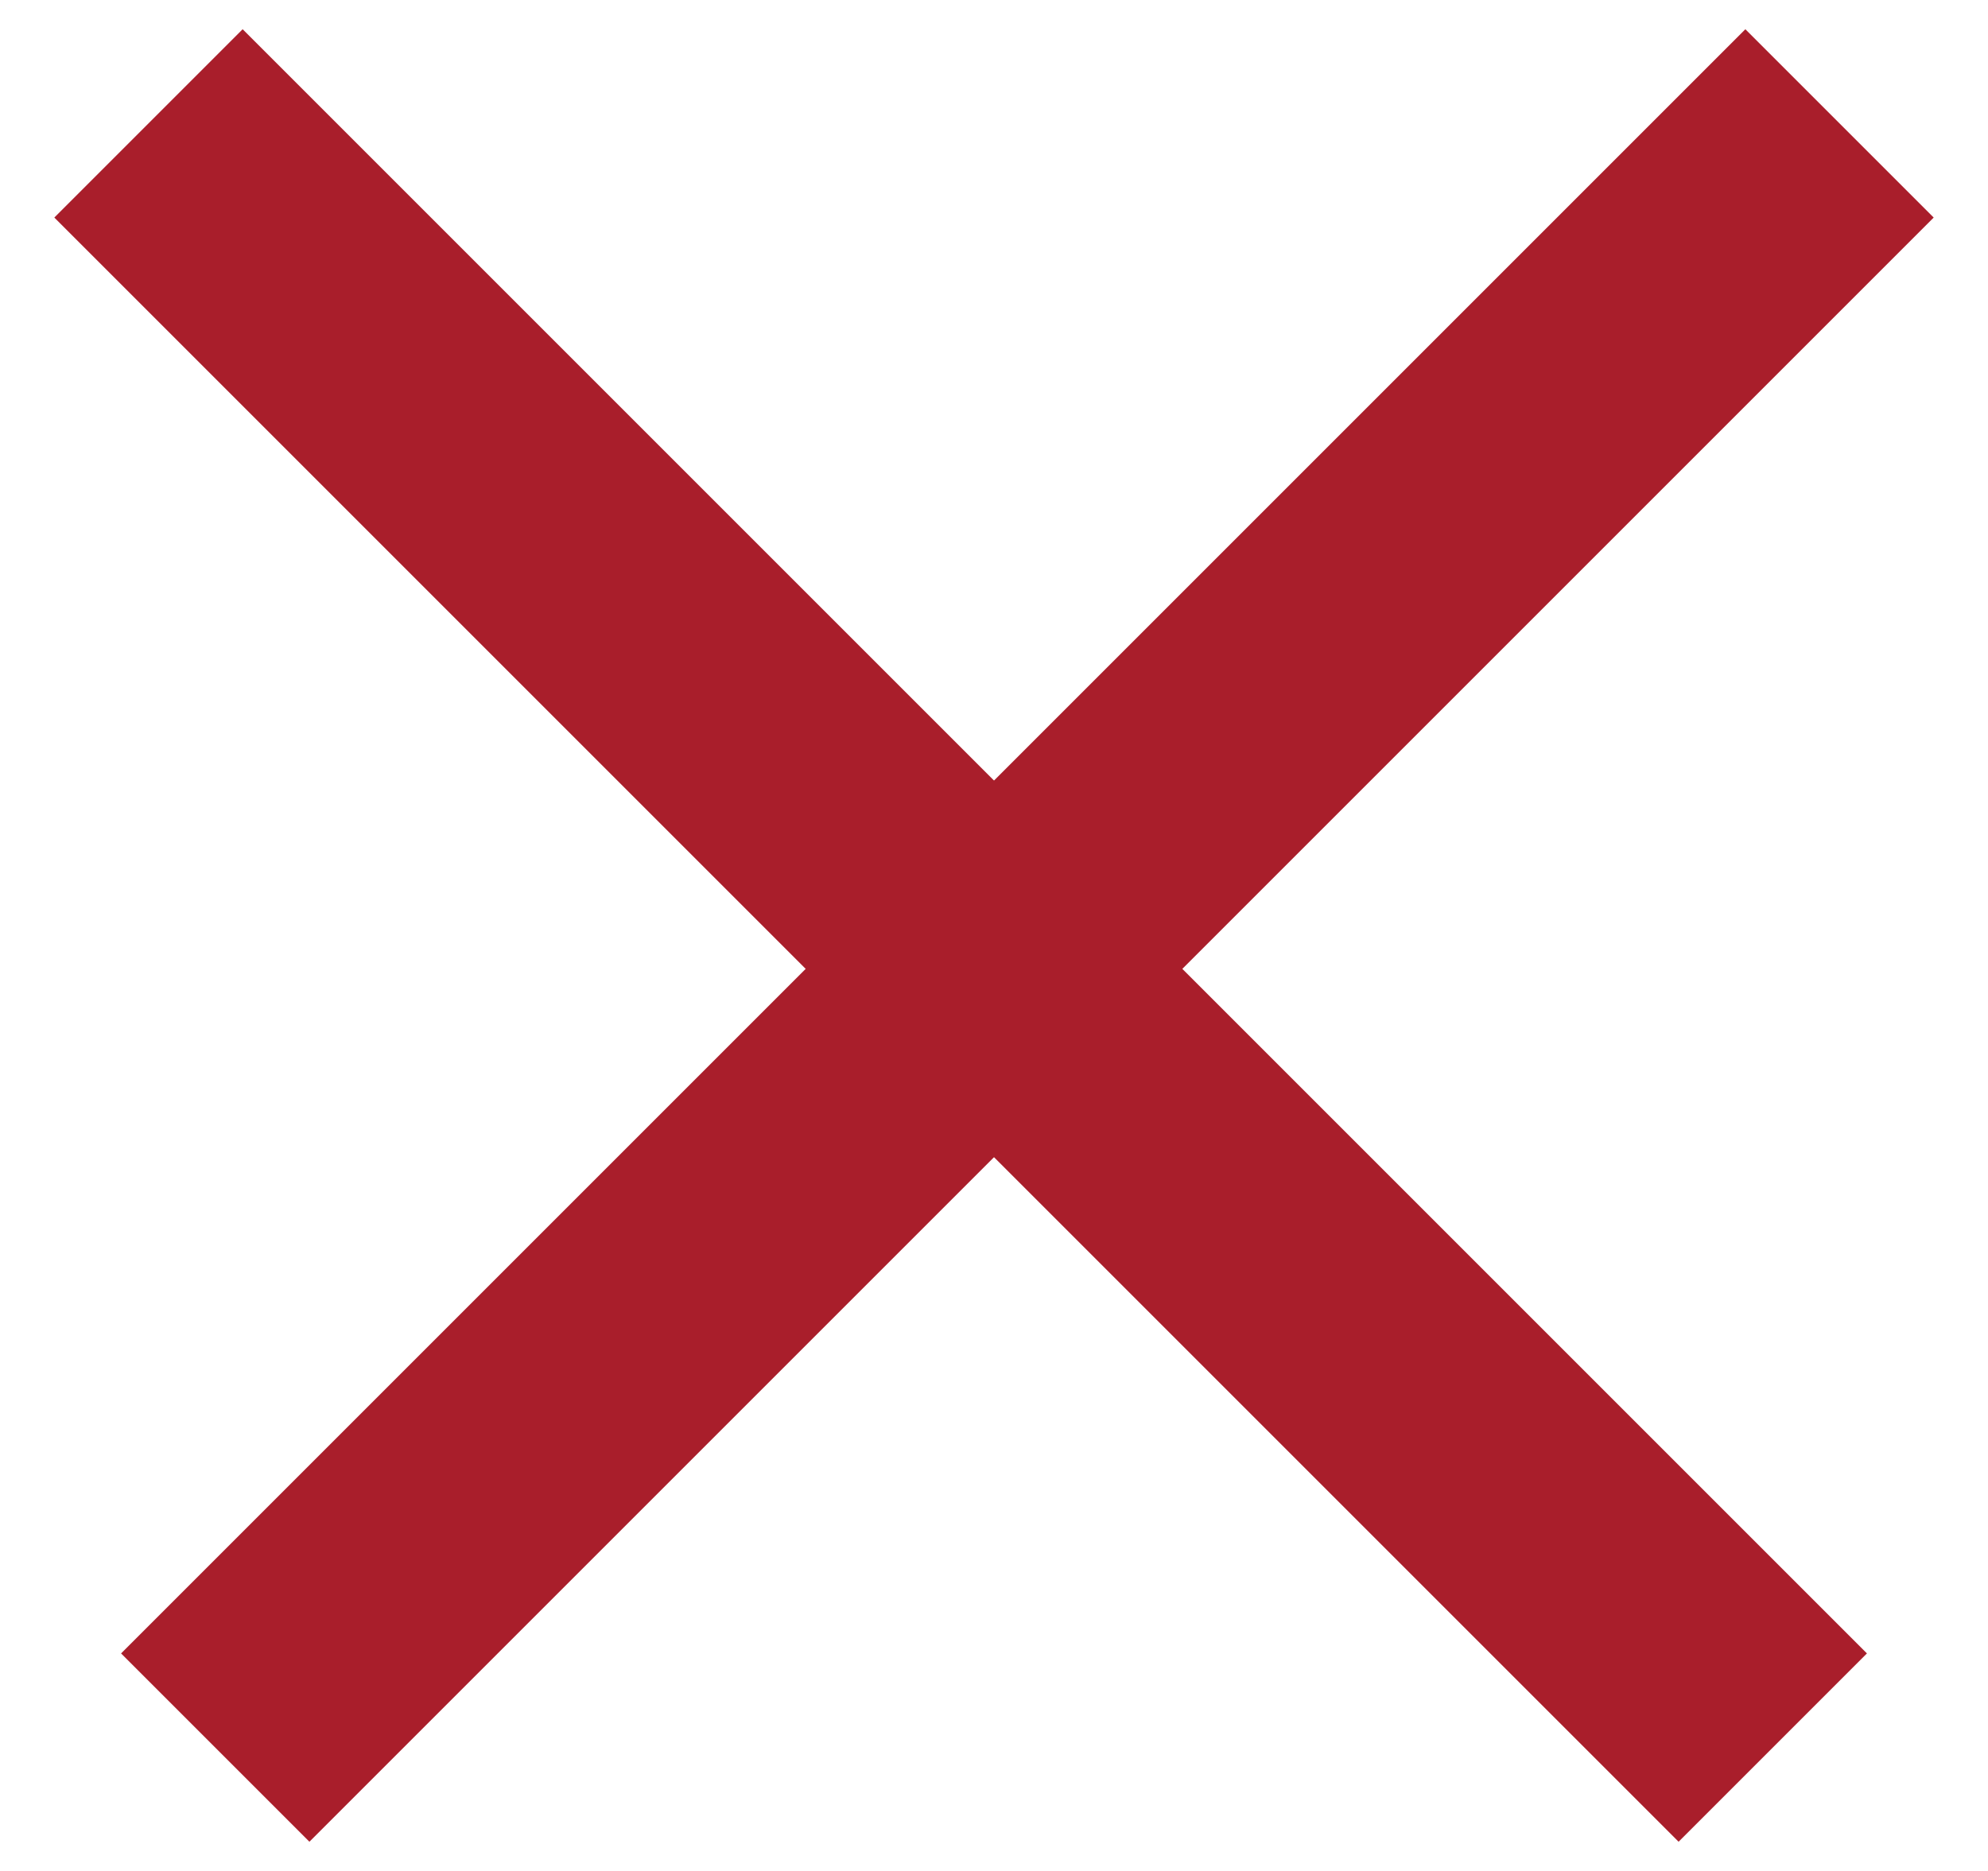
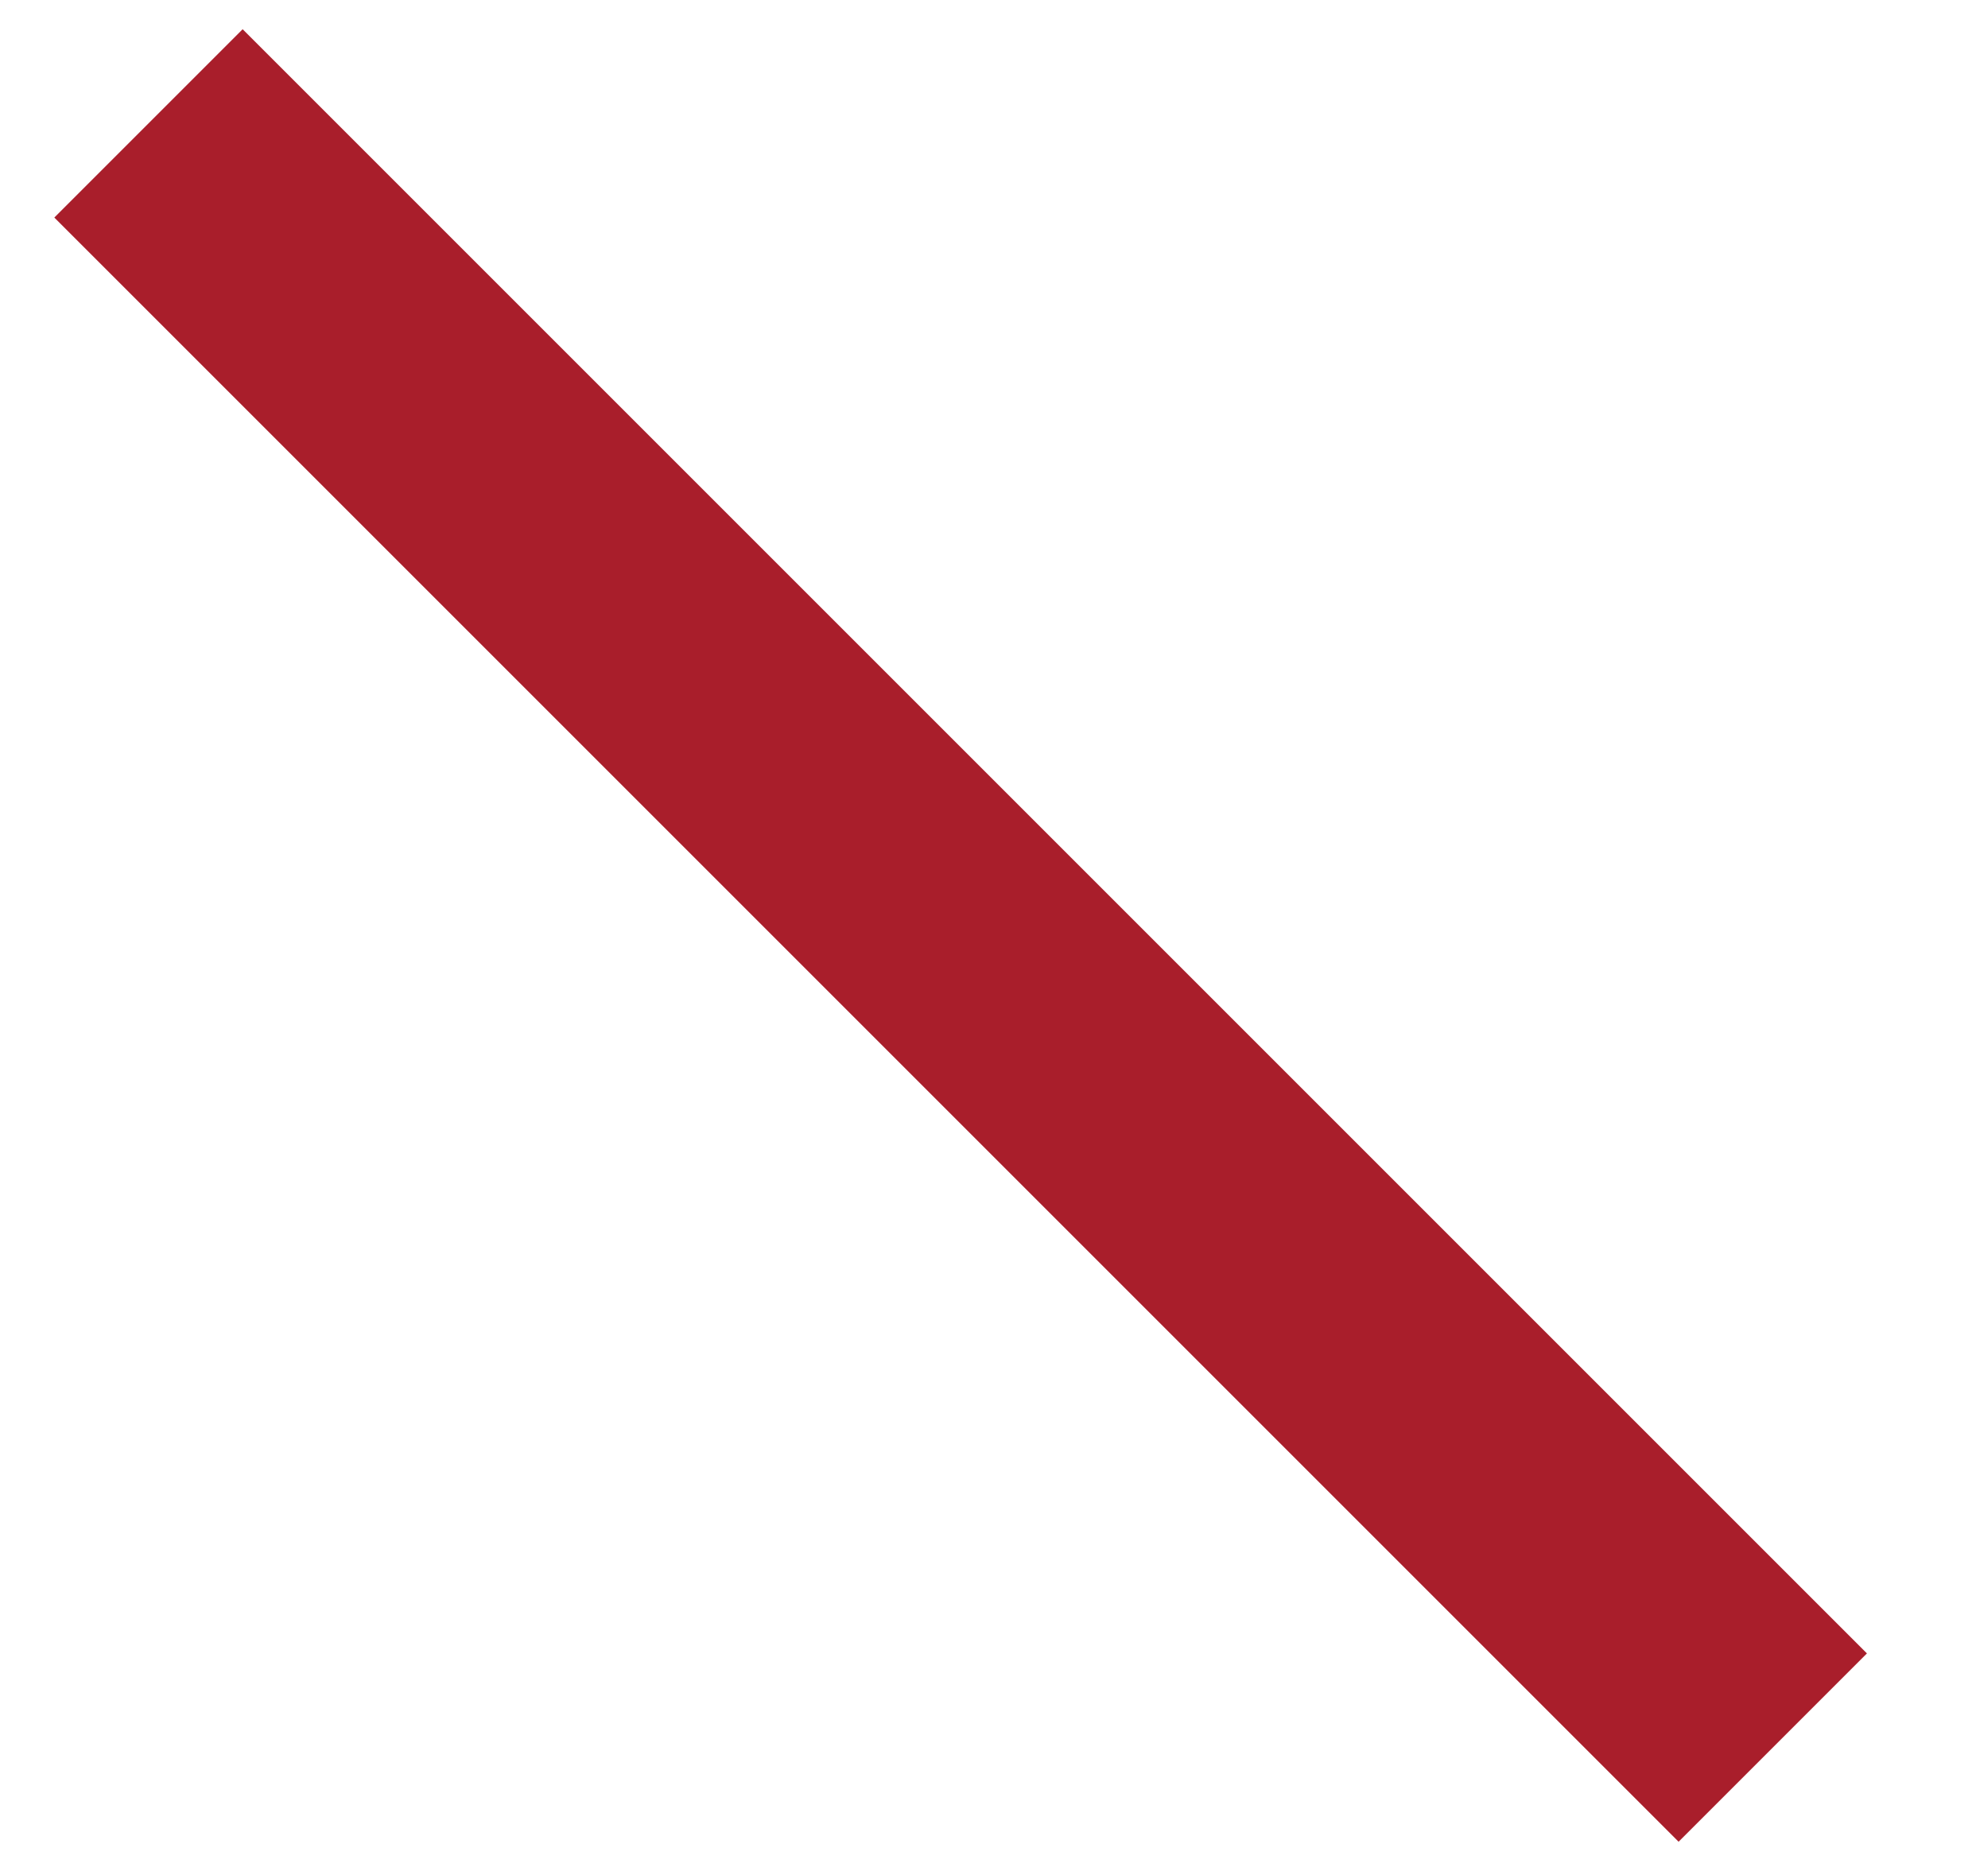
<svg xmlns="http://www.w3.org/2000/svg" width="34" height="32" viewBox="0 0 34 32" fill="none">
-   <rect x="33.071" y="3.721" width="39.286" height="4.555" transform="rotate(135 33.071 3.721)" fill="#a91e2b" />
  <rect x="4.15" y="0.5" width="39.286" height="4.555" transform="rotate(45 4.15 0.5)" fill="#a91e2b" />
</svg>